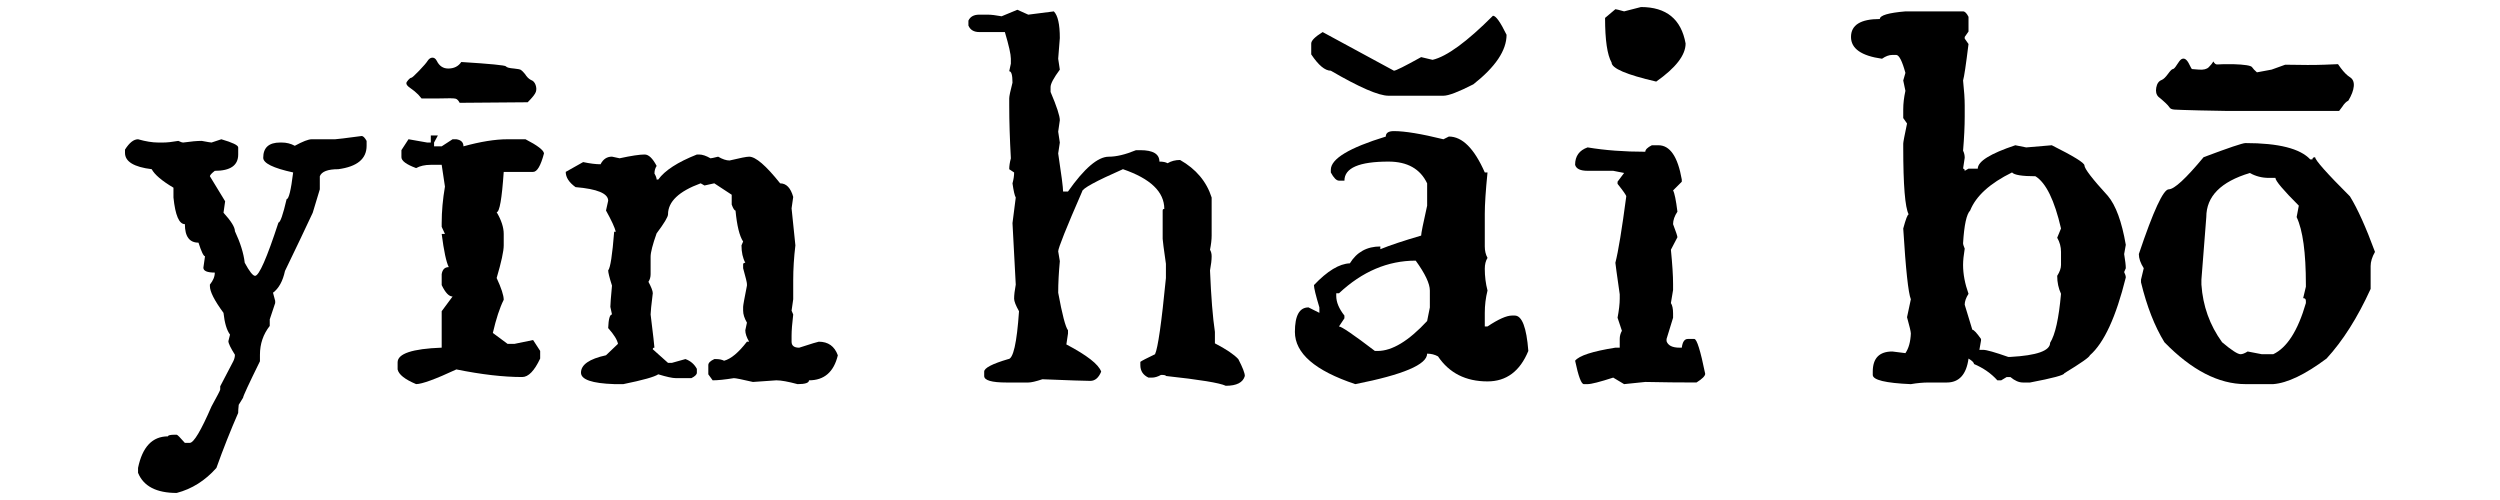
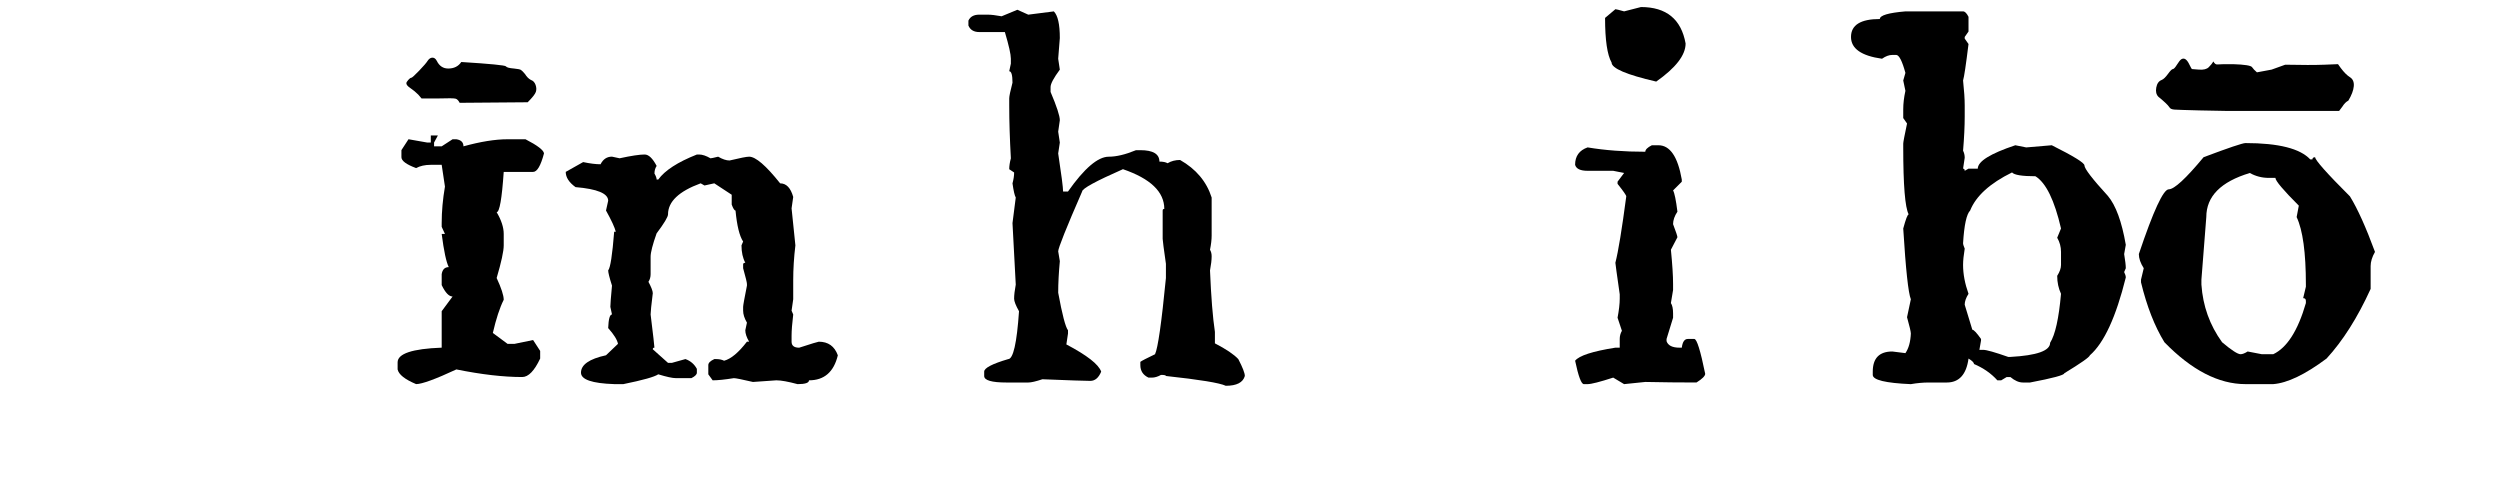
<svg xmlns="http://www.w3.org/2000/svg" version="1.1" id="YINHAIBO" x="0px" y="0px" width="200px" height="40px" viewBox="0 0 200 40" xml:space="preserve">
  <g>
-     <path d="M28.937,10.88c0.115,0,0.246,0.131,0.392,0.392v0.392c0,1.045-0.755,1.669-2.264,1.872c-0.842,0-1.335,0.189-1.48,0.566   v1.045l-0.566,1.872c-0.581,1.248-1.321,2.801-2.22,4.658c-0.174,0.813-0.494,1.393-0.958,1.741l0.174,0.653v0.174   c-0.059,0.174-0.203,0.609-0.435,1.306v0.522c-0.522,0.668-0.784,1.437-0.784,2.307v0.522c-0.9,1.828-1.35,2.8-1.35,2.917   l-0.348,0.566c-0.029,0.29-0.044,0.507-0.044,0.653c-0.609,1.393-1.19,2.858-1.741,4.397c-0.9,1.015-1.959,1.683-3.178,2.002   c-1.626,0-2.655-0.538-3.091-1.611v-0.392c0.348-1.684,1.146-2.525,2.394-2.525c0-0.087,0.189-0.131,0.566-0.131h0.131   c0.058,0,0.276,0.218,0.653,0.653h0.392c0.319,0,0.899-0.973,1.741-2.917c0.464-0.842,0.697-1.292,0.697-1.349v-0.261l1.045-2.002   c0.087-0.174,0.131-0.348,0.131-0.522c-0.348-0.551-0.522-0.914-0.522-1.088l0.131-0.522c-0.261-0.348-0.435-0.929-0.522-1.741   c-0.726-0.986-1.088-1.698-1.088-2.133v-0.131c0.261-0.319,0.392-0.638,0.392-0.958c-0.609,0-0.914-0.131-0.914-0.392l0.131-0.914   c-0.116,0-0.29-0.363-0.522-1.088c-0.726,0-1.088-0.493-1.088-1.48c-0.464,0-0.769-0.711-0.914-2.133v-0.784   c-0.929-0.551-1.509-1.045-1.741-1.48C10.711,13.361,10,12.926,10,12.229v-0.261c0.348-0.551,0.697-0.827,1.045-0.827   c0.609,0.174,1.146,0.261,1.611,0.261h0.392c0.319,0,0.725-0.044,1.219-0.131c0.174,0.087,0.305,0.131,0.392,0.131   c0.609-0.087,1.103-0.131,1.48-0.131c0.464,0.087,0.725,0.131,0.784,0.131l0.784-0.261c0.899,0.261,1.349,0.479,1.349,0.653v0.566   c0,0.871-0.625,1.306-1.872,1.306c-0.261,0.203-0.392,0.348-0.392,0.435l1.219,2.002l-0.131,0.914   c0.609,0.668,0.914,1.161,0.914,1.48c0.435,0.929,0.697,1.77,0.784,2.525c0.377,0.697,0.653,1.045,0.827,1.045   c0.319,0,0.943-1.421,1.872-4.266c0.145,0,0.363-0.624,0.653-1.872c0.174,0,0.348-0.711,0.522-2.133   c-1.596-0.348-2.394-0.74-2.394-1.175c0-0.812,0.45-1.219,1.35-1.219h0.131c0.377,0,0.725,0.087,1.045,0.261   c0.638-0.348,1.088-0.522,1.349-0.522h1.872C26.919,11.141,27.631,11.054,28.937,10.88z" />
    <path d="M34.465,10.836h0.566l-0.305,0.566v0.305h0.609l0.871-0.566h0.305c0.377,0.059,0.566,0.247,0.566,0.566   c1.364-0.377,2.539-0.566,3.526-0.566h1.437c0.958,0.494,1.451,0.871,1.48,1.132c-0.261,0.987-0.551,1.48-0.871,1.48h-2.351   c-0.146,2.148-0.334,3.221-0.566,3.221c0.377,0.638,0.566,1.219,0.566,1.741v0.914c0,0.464-0.189,1.335-0.566,2.612   c0.377,0.813,0.566,1.393,0.566,1.741c-0.32,0.638-0.609,1.524-0.871,2.655l1.175,0.871h0.566l1.48-0.305l0.566,0.871v0.609   c-0.464,0.987-0.943,1.48-1.437,1.48c-1.509,0-3.265-0.203-5.267-0.609c-1.683,0.784-2.758,1.175-3.221,1.175   c-0.9-0.377-1.393-0.768-1.48-1.175v-0.566c0-0.697,1.175-1.088,3.526-1.175v-2.917l0.871-1.175c-0.29,0-0.581-0.305-0.871-0.914   v-0.871c0.058-0.377,0.246-0.566,0.566-0.566c-0.203-0.406-0.392-1.291-0.566-2.655h0.261l-0.261-0.566v-0.305   c0-0.929,0.087-1.9,0.261-2.917l-0.261-1.741h-0.871c-0.464,0-0.856,0.087-1.175,0.261c-0.784-0.29-1.175-0.58-1.175-0.871v-0.566   l0.566-0.871l1.48,0.261h0.305V10.836z M34.204,4.873c0.115-0.174,0.246-0.261,0.392-0.261c0.145,0,0.261,0.087,0.348,0.261   c0.203,0.407,0.507,0.609,0.914,0.609c0.464,0,0.812-0.174,1.045-0.522c2.322,0.146,3.511,0.261,3.57,0.348   c0.058,0.087,0.276,0.146,0.653,0.174c0.29,0.029,0.472,0.065,0.544,0.109c0.072,0.044,0.181,0.152,0.326,0.326   c0.145,0.233,0.305,0.392,0.479,0.479c0.174,0.059,0.297,0.189,0.37,0.392c0.072,0.203,0.08,0.392,0.022,0.566   c-0.059,0.174-0.276,0.45-0.653,0.827l-5.442,0.044c-0.087-0.174-0.189-0.283-0.305-0.326c-0.116-0.044-0.609-0.05-1.48-0.022   h-1.262l-0.261-0.305c-0.203-0.203-0.414-0.377-0.631-0.522c-0.218-0.145-0.326-0.276-0.326-0.392c0-0.058,0.05-0.145,0.152-0.261   c0.102-0.115,0.181-0.174,0.239-0.174c0.058,0,0.268-0.189,0.631-0.566C33.892,5.279,34.117,5.018,34.204,4.873z" />
    <path d="M51.573,12.36c0.319,0,0.638,0.305,0.958,0.914c-0.116,0.174-0.174,0.377-0.174,0.609c0.115,0.203,0.174,0.363,0.174,0.479   h0.131c0.522-0.725,1.552-1.393,3.091-2.002h0.174c0.261,0,0.566,0.102,0.914,0.305c0.058,0,0.261-0.044,0.609-0.131   c0.348,0.203,0.653,0.305,0.914,0.305c0.842-0.203,1.364-0.305,1.567-0.305c0.522,0,1.349,0.712,2.481,2.133   c0.493,0,0.842,0.363,1.045,1.088l-0.131,0.914l0.305,2.96c-0.116,0.958-0.174,1.887-0.174,2.786v1.524l-0.131,0.914l0.131,0.305   c-0.087,0.726-0.131,1.291-0.131,1.698v0.479c0,0.32,0.203,0.479,0.609,0.479c0.986-0.319,1.509-0.479,1.567-0.479   c0.755,0,1.262,0.363,1.524,1.088c-0.32,1.335-1.088,2.002-2.307,2.002c0,0.203-0.305,0.305-0.914,0.305   c-0.755-0.203-1.321-0.305-1.698-0.305l-1.872,0.131c-0.871-0.203-1.379-0.305-1.524-0.305c-0.726,0.116-1.291,0.174-1.698,0.174   l-0.348-0.479v-0.74c0-0.174,0.159-0.333,0.479-0.479h0.174c0.232,0,0.435,0.044,0.609,0.131c0.551-0.145,1.16-0.653,1.828-1.524   h0.174c-0.203-0.348-0.305-0.653-0.305-0.914l0.131-0.609c-0.203-0.348-0.305-0.667-0.305-0.958v-0.305   c0-0.115,0.102-0.681,0.305-1.698v-0.131c0-0.115-0.102-0.537-0.305-1.262v-0.305c0-0.087,0.058-0.131,0.174-0.131   c-0.203-0.377-0.305-0.842-0.305-1.393l0.131-0.305c-0.29-0.435-0.494-1.262-0.609-2.481c-0.087,0-0.189-0.159-0.305-0.479v-0.784   l-1.393-0.914l-0.784,0.174l-0.305-0.174c-1.741,0.638-2.612,1.466-2.612,2.481c0,0.203-0.305,0.712-0.914,1.524   c-0.32,0.9-0.479,1.524-0.479,1.872v1.393c0,0.233-0.059,0.435-0.174,0.609c0.232,0.435,0.348,0.74,0.348,0.914   c-0.116,0.929-0.174,1.495-0.174,1.698c0.203,1.654,0.305,2.54,0.305,2.655c-0.087,0-0.131,0.044-0.131,0.131l1.219,1.088h0.305   l1.088-0.305c0.406,0.146,0.711,0.407,0.914,0.784v0.305c0,0.146-0.146,0.29-0.435,0.435h-1.262c-0.261,0-0.726-0.102-1.393-0.305   c-0.29,0.203-1.219,0.464-2.786,0.784h-0.74c-1.77-0.058-2.655-0.363-2.655-0.914c0-0.638,0.667-1.103,2.002-1.393l0.958-0.914   c-0.059-0.319-0.32-0.74-0.784-1.262c0.028-0.725,0.131-1.088,0.305-1.088l-0.131-0.609c0-0.203,0.044-0.768,0.131-1.698   c-0.203-0.638-0.305-1.045-0.305-1.219c0.174-0.203,0.333-1.233,0.479-3.091h0.131c-0.087-0.348-0.348-0.914-0.784-1.698   l0.174-0.784c0-0.58-0.871-0.943-2.612-1.088c-0.522-0.377-0.784-0.784-0.784-1.219l1.393-0.784   c0.551,0.116,1.016,0.174,1.393,0.174c0.203-0.406,0.507-0.609,0.914-0.609l0.609,0.131C50.499,12.462,51.166,12.36,51.573,12.36z" />
    <path d="M81.39,0.781l0.871,0.392l2.046-0.261c0.319,0.32,0.479,1.03,0.479,2.133c0,0.059-0.044,0.609-0.131,1.654l0.131,0.871   c-0.494,0.668-0.74,1.132-0.74,1.393v0.392c0.493,1.161,0.74,1.915,0.74,2.264l-0.131,0.914l0.131,0.871l-0.131,0.871   c0.261,1.713,0.392,2.728,0.392,3.047h0.392c1.306-1.857,2.394-2.786,3.265-2.786c0.609,0,1.334-0.174,2.177-0.522h0.348   c1.016,0,1.524,0.305,1.524,0.914c0.29,0,0.507,0.044,0.653,0.131c0.29-0.174,0.624-0.261,1.001-0.261   c1.277,0.726,2.118,1.727,2.525,3.004v3.047c0,0.32-0.044,0.697-0.131,1.132c0.087,0.146,0.131,0.32,0.131,0.522   c0,0.29-0.044,0.668-0.131,1.132c0.087,2.119,0.218,3.759,0.392,4.919v0.914c0.899,0.464,1.524,0.886,1.872,1.262   c0.348,0.668,0.522,1.117,0.522,1.349c-0.146,0.522-0.653,0.784-1.524,0.784c-0.494-0.232-2.09-0.493-4.789-0.784   c0-0.058-0.131-0.087-0.392-0.087c-0.261,0.146-0.508,0.218-0.74,0.218h-0.261c-0.435-0.203-0.653-0.537-0.653-1.001v-0.261   c0.115-0.087,0.507-0.29,1.175-0.609c0.232-0.493,0.522-2.525,0.871-6.095V21.11c-0.174-1.219-0.261-1.886-0.261-2.002v-2.264   c0-0.087,0.044-0.131,0.131-0.131c0-1.364-1.103-2.423-3.308-3.178c-2.177,0.958-3.265,1.553-3.265,1.785   c-1.278,2.932-1.915,4.527-1.915,4.789l0.131,0.784c-0.087,0.929-0.131,1.77-0.131,2.525c0.319,1.741,0.58,2.743,0.784,3.004v0.261   l-0.131,0.871c1.654,0.871,2.583,1.596,2.786,2.177c-0.203,0.494-0.494,0.74-0.871,0.74c-0.407,0-1.683-0.044-3.831-0.131   c-0.522,0.174-0.9,0.261-1.132,0.261h-1.741c-1.19,0-1.785-0.174-1.785-0.522v-0.348c0-0.29,0.638-0.624,1.915-1.001   c0.406,0,0.697-1.277,0.871-3.831c-0.261-0.464-0.392-0.798-0.392-1.001c0-0.29,0.044-0.667,0.131-1.132l-0.261-4.919l0.261-2.046   c-0.087-0.145-0.174-0.522-0.261-1.132c0.087-0.319,0.131-0.609,0.131-0.871l-0.392-0.261c0-0.261,0.044-0.551,0.131-0.871   c-0.087-1.567-0.131-2.96-0.131-4.179V7.876c0-0.174,0.087-0.594,0.261-1.262c0-0.609-0.087-0.914-0.261-0.914l0.131-0.609V4.698   c0-0.348-0.16-1.059-0.479-2.133h-2.046c-0.435,0-0.726-0.174-0.871-0.522V1.651c0.145-0.319,0.435-0.479,0.871-0.479h0.653   c0.29,0,0.667,0.044,1.132,0.131L81.39,0.781z" />
-     <path d="M111.514,10.488c0.871,0,2.191,0.218,3.961,0.653l0.435-0.218c1.073,0,2.031,0.958,2.873,2.873h0.218   c-0.146,1.452-0.218,2.554-0.218,3.308v2.612c0,0.348,0.072,0.653,0.218,0.914c-0.146,0.233-0.218,0.522-0.218,0.871   c0,0.609,0.072,1.19,0.218,1.741c-0.146,0.581-0.218,1.175-0.218,1.785v1.088h0.218c0.871-0.58,1.524-0.871,1.959-0.871h0.218   c0.58,0,0.943,0.943,1.088,2.83c-0.668,1.626-1.756,2.438-3.265,2.438c-1.741,0-3.062-0.667-3.961-2.002   c-0.261-0.145-0.551-0.218-0.871-0.218c0,0.871-1.915,1.683-5.746,2.438c-3.221-1.073-4.832-2.466-4.832-4.179   c0-1.306,0.363-1.959,1.088-1.959l0.871,0.435v-0.435c-0.29-0.958-0.435-1.552-0.435-1.785c1.073-1.132,2.031-1.712,2.873-1.741   c0.551-0.899,1.364-1.349,2.438-1.349v0.218c0.784-0.319,1.872-0.681,3.265-1.088c0-0.174,0.159-0.972,0.479-2.394v-1.785   c-0.551-1.16-1.582-1.741-3.091-1.741c-2.351,0-3.526,0.508-3.526,1.524h-0.435c-0.203,0-0.421-0.218-0.653-0.653v-0.218   c0-0.871,1.465-1.756,4.397-2.655C110.861,10.634,111.079,10.488,111.514,10.488z M119.437,1.259c0.232,0,0.594,0.508,1.088,1.524   c0,1.248-0.886,2.568-2.655,3.961c-1.19,0.609-1.988,0.914-2.394,0.914h-4.397c-0.784,0-2.322-0.667-4.614-2.002   c-0.464,0-0.987-0.435-1.567-1.306V3.48c0-0.232,0.305-0.537,0.914-0.914l5.703,3.091c0.145,0,0.871-0.363,2.177-1.088l0.914,0.218   C115.737,4.524,117.348,3.349,119.437,1.259z M106.9,23.461v0.218c0,0.494,0.218,1.016,0.653,1.567v0.218l-0.435,0.653   c0.203,0,1.16,0.653,2.873,1.959h0.218c1.16,0,2.481-0.798,3.961-2.394l0.218-1.088v-1.349c0-0.551-0.377-1.35-1.132-2.394   c-2.235,0-4.281,0.871-6.138,2.612H106.9z" />
    <path d="M132.149,11.62h0.522c0.929,0,1.552,0.914,1.872,2.743v0.174l-0.697,0.697c0.115,0.203,0.232,0.769,0.348,1.698   c-0.233,0.348-0.348,0.682-0.348,1.001c0.232,0.609,0.348,0.958,0.348,1.045l-0.522,1.001c0.115,1.161,0.174,2.075,0.174,2.743   V23.2l-0.174,1.045c0.115,0.174,0.174,0.45,0.174,0.827v0.348l-0.522,1.698v0.174c0.115,0.348,0.464,0.522,1.045,0.522h0.174   c0.058-0.464,0.218-0.697,0.479-0.697h0.522c0.203,0,0.493,0.929,0.871,2.786c0,0.174-0.233,0.407-0.697,0.697   c-1.335,0-2.699-0.015-4.092-0.044l-1.698,0.174l-0.871-0.522c-1.074,0.348-1.756,0.522-2.046,0.522h-0.305   c-0.203,0-0.435-0.624-0.697-1.872c0.319-0.406,1.393-0.755,3.221-1.045h0.348v-0.697c0-0.232,0.058-0.45,0.174-0.653l-0.348-1.045   c0.115-0.609,0.174-1.117,0.174-1.524v-0.348c-0.233-1.625-0.348-2.466-0.348-2.525c0.232-0.899,0.522-2.67,0.871-5.311   c0-0.087-0.233-0.42-0.697-1.001v-0.174l0.522-0.697l-0.871-0.174h-2.046c-0.581,0-0.914-0.159-1.001-0.479   c0-0.697,0.333-1.16,1.001-1.393c1.393,0.233,2.931,0.348,4.614,0.348C131.626,11.968,131.8,11.794,132.149,11.62z M131.278,0.563   c2.031,0,3.221,0.973,3.57,2.917c0,0.929-0.784,1.944-2.351,3.047c-2.38-0.551-3.57-1.059-3.57-1.524   c-0.348-0.609-0.522-1.799-0.522-3.57l0.827-0.697c0.058,0,0.29,0.059,0.697,0.174L131.278,0.563z" />
    <path d="M152.432,0.911h4.614c0.145,0,0.29,0.146,0.435,0.435v1.175l-0.305,0.435v0.131l0.305,0.435   c-0.203,1.654-0.348,2.627-0.435,2.917c0.087,0.813,0.131,1.48,0.131,2.002v0.871c0,0.784-0.044,1.698-0.131,2.743   c0.087,0.174,0.131,0.363,0.131,0.566l-0.131,0.871c0.087,0,0.131,0.059,0.131,0.174l0.305-0.174h0.74   c0-0.58,1.001-1.204,3.004-1.872l0.871,0.174l2.046-0.174c1.741,0.871,2.612,1.408,2.612,1.611c0,0.261,0.624,1.074,1.872,2.438   c0.638,0.755,1.117,2.061,1.437,3.918l-0.131,0.74c0.087,0.522,0.131,0.9,0.131,1.132l-0.131,0.305   c0.087,0.174,0.131,0.32,0.131,0.435c-0.784,3.163-1.741,5.239-2.873,6.225c-0.029,0.146-0.712,0.625-2.046,1.437   c0,0.146-0.914,0.392-2.743,0.74h-0.566c-0.32,0-0.653-0.145-1.001-0.435h-0.305l-0.435,0.261h-0.305   c-0.494-0.551-1.117-0.986-1.872-1.306c0-0.115-0.146-0.261-0.435-0.435c-0.174,1.278-0.755,1.915-1.741,1.915h-1.437   c-0.464,0-0.943,0.044-1.437,0.131c-2.032-0.087-3.047-0.333-3.047-0.74v-0.261c0-1.073,0.522-1.611,1.567-1.611l1.045,0.131   c0.261-0.377,0.406-0.899,0.435-1.567c0-0.145-0.102-0.58-0.305-1.306l0.305-1.437c-0.203-0.493-0.407-2.379-0.609-5.659   c0.203-0.755,0.348-1.132,0.435-1.132c-0.29-0.551-0.435-2.336-0.435-5.354v-0.305c0-0.115,0.102-0.653,0.305-1.611l-0.305-0.435   V8.747c0-0.464,0.058-0.958,0.174-1.48l-0.174-0.827l0.174-0.609c-0.261-0.958-0.508-1.437-0.74-1.437h-0.305   c-0.261,0-0.538,0.102-0.827,0.305c-1.654-0.232-2.481-0.812-2.481-1.741c0-0.958,0.768-1.437,2.307-1.437   C150.386,1.231,151.067,1.027,152.432,0.911z M157.046,19.456c0,0.087,0.044,0.233,0.131,0.435   c-0.087,0.522-0.131,0.958-0.131,1.306c0,0.726,0.145,1.495,0.435,2.307c-0.203,0.32-0.305,0.609-0.305,0.871l0.609,2.002   c0.115,0,0.348,0.247,0.697,0.74v0.131l-0.131,0.74h0.305c0.261,0,0.929,0.189,2.002,0.566h0.174   c2.118-0.115,3.178-0.493,3.178-1.132c0.406-0.638,0.697-1.944,0.871-3.918c-0.203-0.435-0.305-0.914-0.305-1.437   c0.203-0.319,0.305-0.609,0.305-0.871v-1.045c0-0.406-0.102-0.784-0.305-1.132l0.305-0.74c-0.522-2.264-1.204-3.657-2.046-4.179   c-1.074,0-1.698-0.102-1.872-0.305c-1.77,0.871-2.888,1.887-3.352,3.047C157.322,17.134,157.133,18.005,157.046,19.456z" />
    <path d="M179.639,11.446c2.64,0,4.368,0.435,5.18,1.306h0.174c0-0.115,0.072-0.174,0.218-0.174c0,0.233,0.929,1.278,2.786,3.134   c0.609,0.987,1.277,2.467,2.002,4.44c-0.233,0.407-0.348,0.784-0.348,1.132v1.828c-1.045,2.293-2.22,4.151-3.526,5.572   c-1.713,1.278-3.134,1.959-4.266,2.046h-2.22c-2.148,0-4.31-1.117-6.486-3.352c-0.784-1.277-1.408-2.873-1.872-4.789v-0.218   l0.218-0.914c-0.261-0.406-0.392-0.784-0.392-1.132c1.16-3.454,1.959-5.18,2.394-5.18s1.364-0.856,2.786-2.568   C178.29,11.823,179.407,11.446,179.639,11.446z M174.503,4.742c0.232-0.145,0.45,0,0.653,0.435   c0.115,0.233,0.181,0.348,0.196,0.348c0.015,0,0.203,0.015,0.566,0.044c0.363,0.029,0.624-0.036,0.784-0.196   c0.159-0.159,0.283-0.311,0.37-0.457c0.087,0.174,0.196,0.255,0.326,0.239c0.131-0.015,0.544-0.022,1.241-0.022   c0.929,0.029,1.437,0.109,1.524,0.239s0.218,0.268,0.392,0.414l1.175-0.218l1.088-0.392c1.334,0.029,2.379,0.029,3.134,0   l1.088-0.044l0.218,0.305c0.261,0.348,0.507,0.595,0.74,0.74c0.232,0.146,0.333,0.385,0.305,0.718   c-0.029,0.334-0.174,0.718-0.435,1.154c-0.174,0.087-0.334,0.247-0.479,0.479l-0.261,0.348h-1.872h-1.872h-4.832h-0.305   l-2.307-0.044c-1.103-0.028-1.763-0.05-1.981-0.065c-0.218-0.015-0.356-0.08-0.414-0.196c-0.116-0.174-0.407-0.45-0.871-0.827   c-0.174-0.174-0.233-0.42-0.174-0.74c0.058-0.319,0.203-0.522,0.435-0.609c0.145-0.058,0.311-0.218,0.501-0.479   c0.189-0.261,0.319-0.392,0.392-0.392c0.072,0,0.181-0.115,0.326-0.348C174.299,4.945,174.415,4.801,174.503,4.742z    M176.113,22.373v0.392c0.115,1.713,0.667,3.25,1.654,4.614c0.755,0.638,1.247,0.958,1.48,0.958c0.145,0,0.333-0.072,0.566-0.218   l1.132,0.218h0.914c1.103-0.522,1.973-1.886,2.612-4.092V24.07c0-0.145-0.073-0.218-0.218-0.218l0.218-0.914v-0.174   c0-2.553-0.247-4.353-0.74-5.398l0.174-0.914c-1.248-1.247-1.872-1.987-1.872-2.22h-0.522c-0.551,0-1.06-0.131-1.524-0.392   c-2.322,0.697-3.483,1.872-3.483,3.526L176.113,22.373z" />
  </g>
</svg>